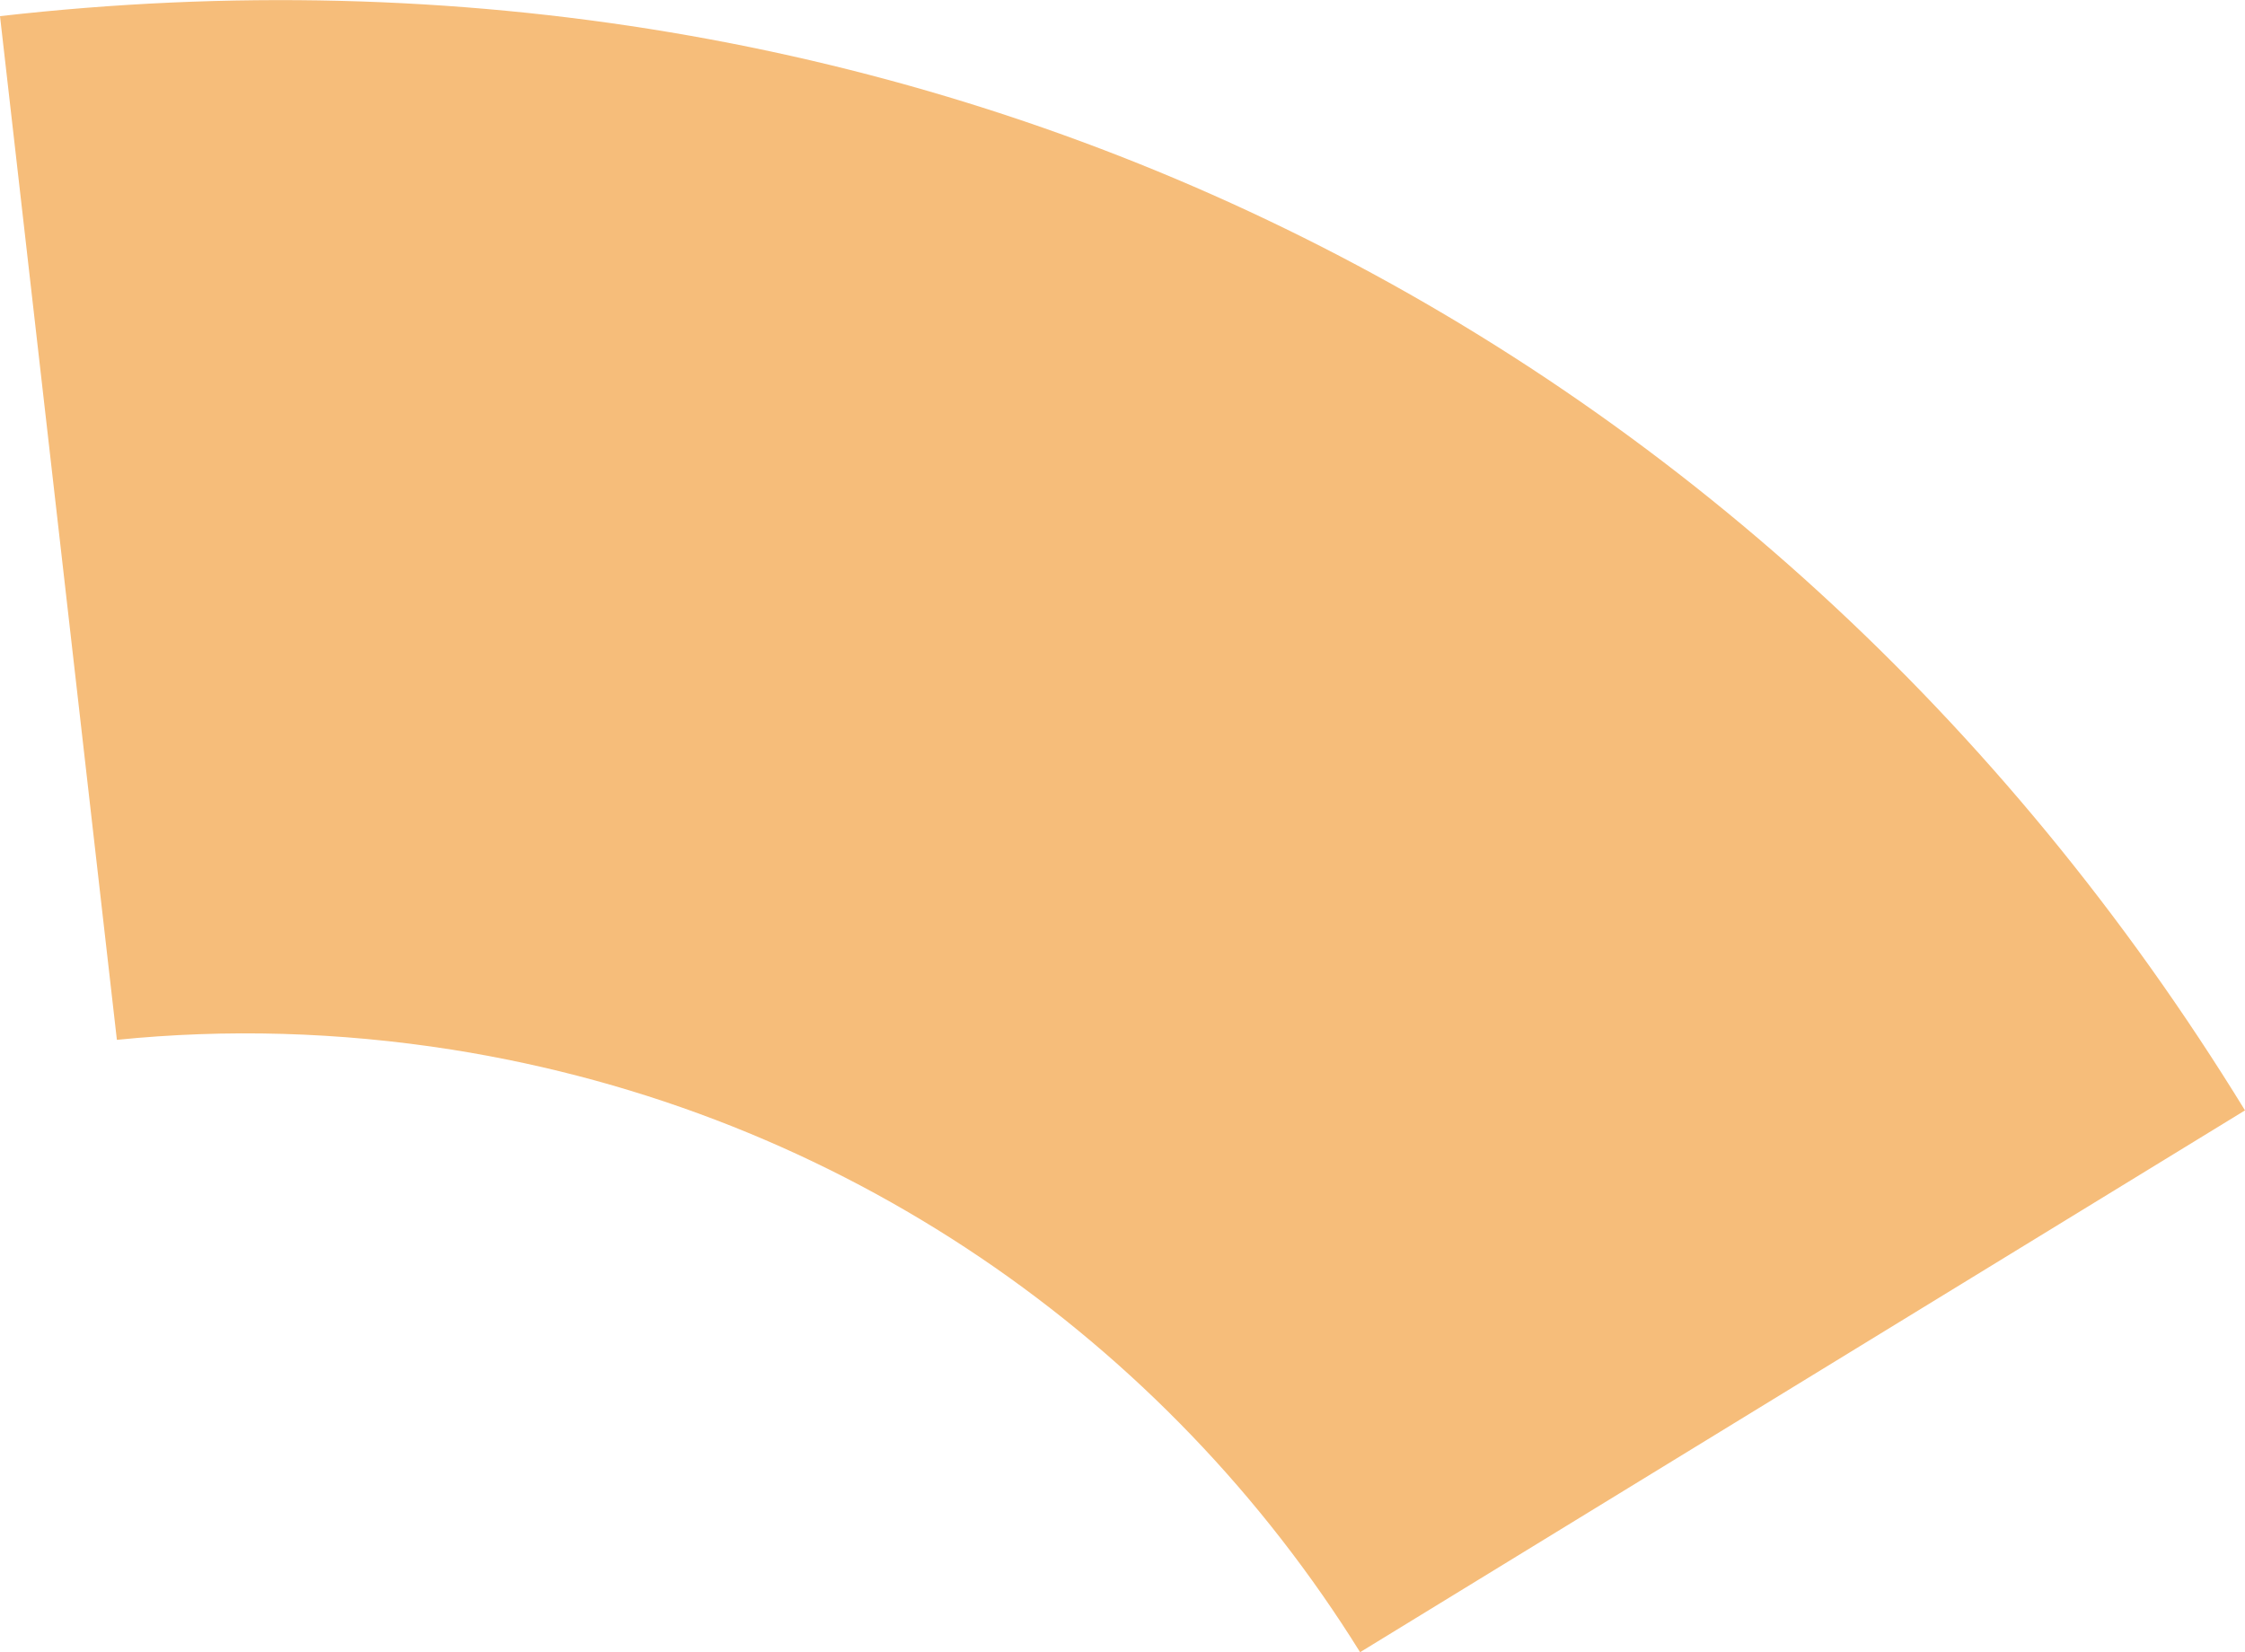
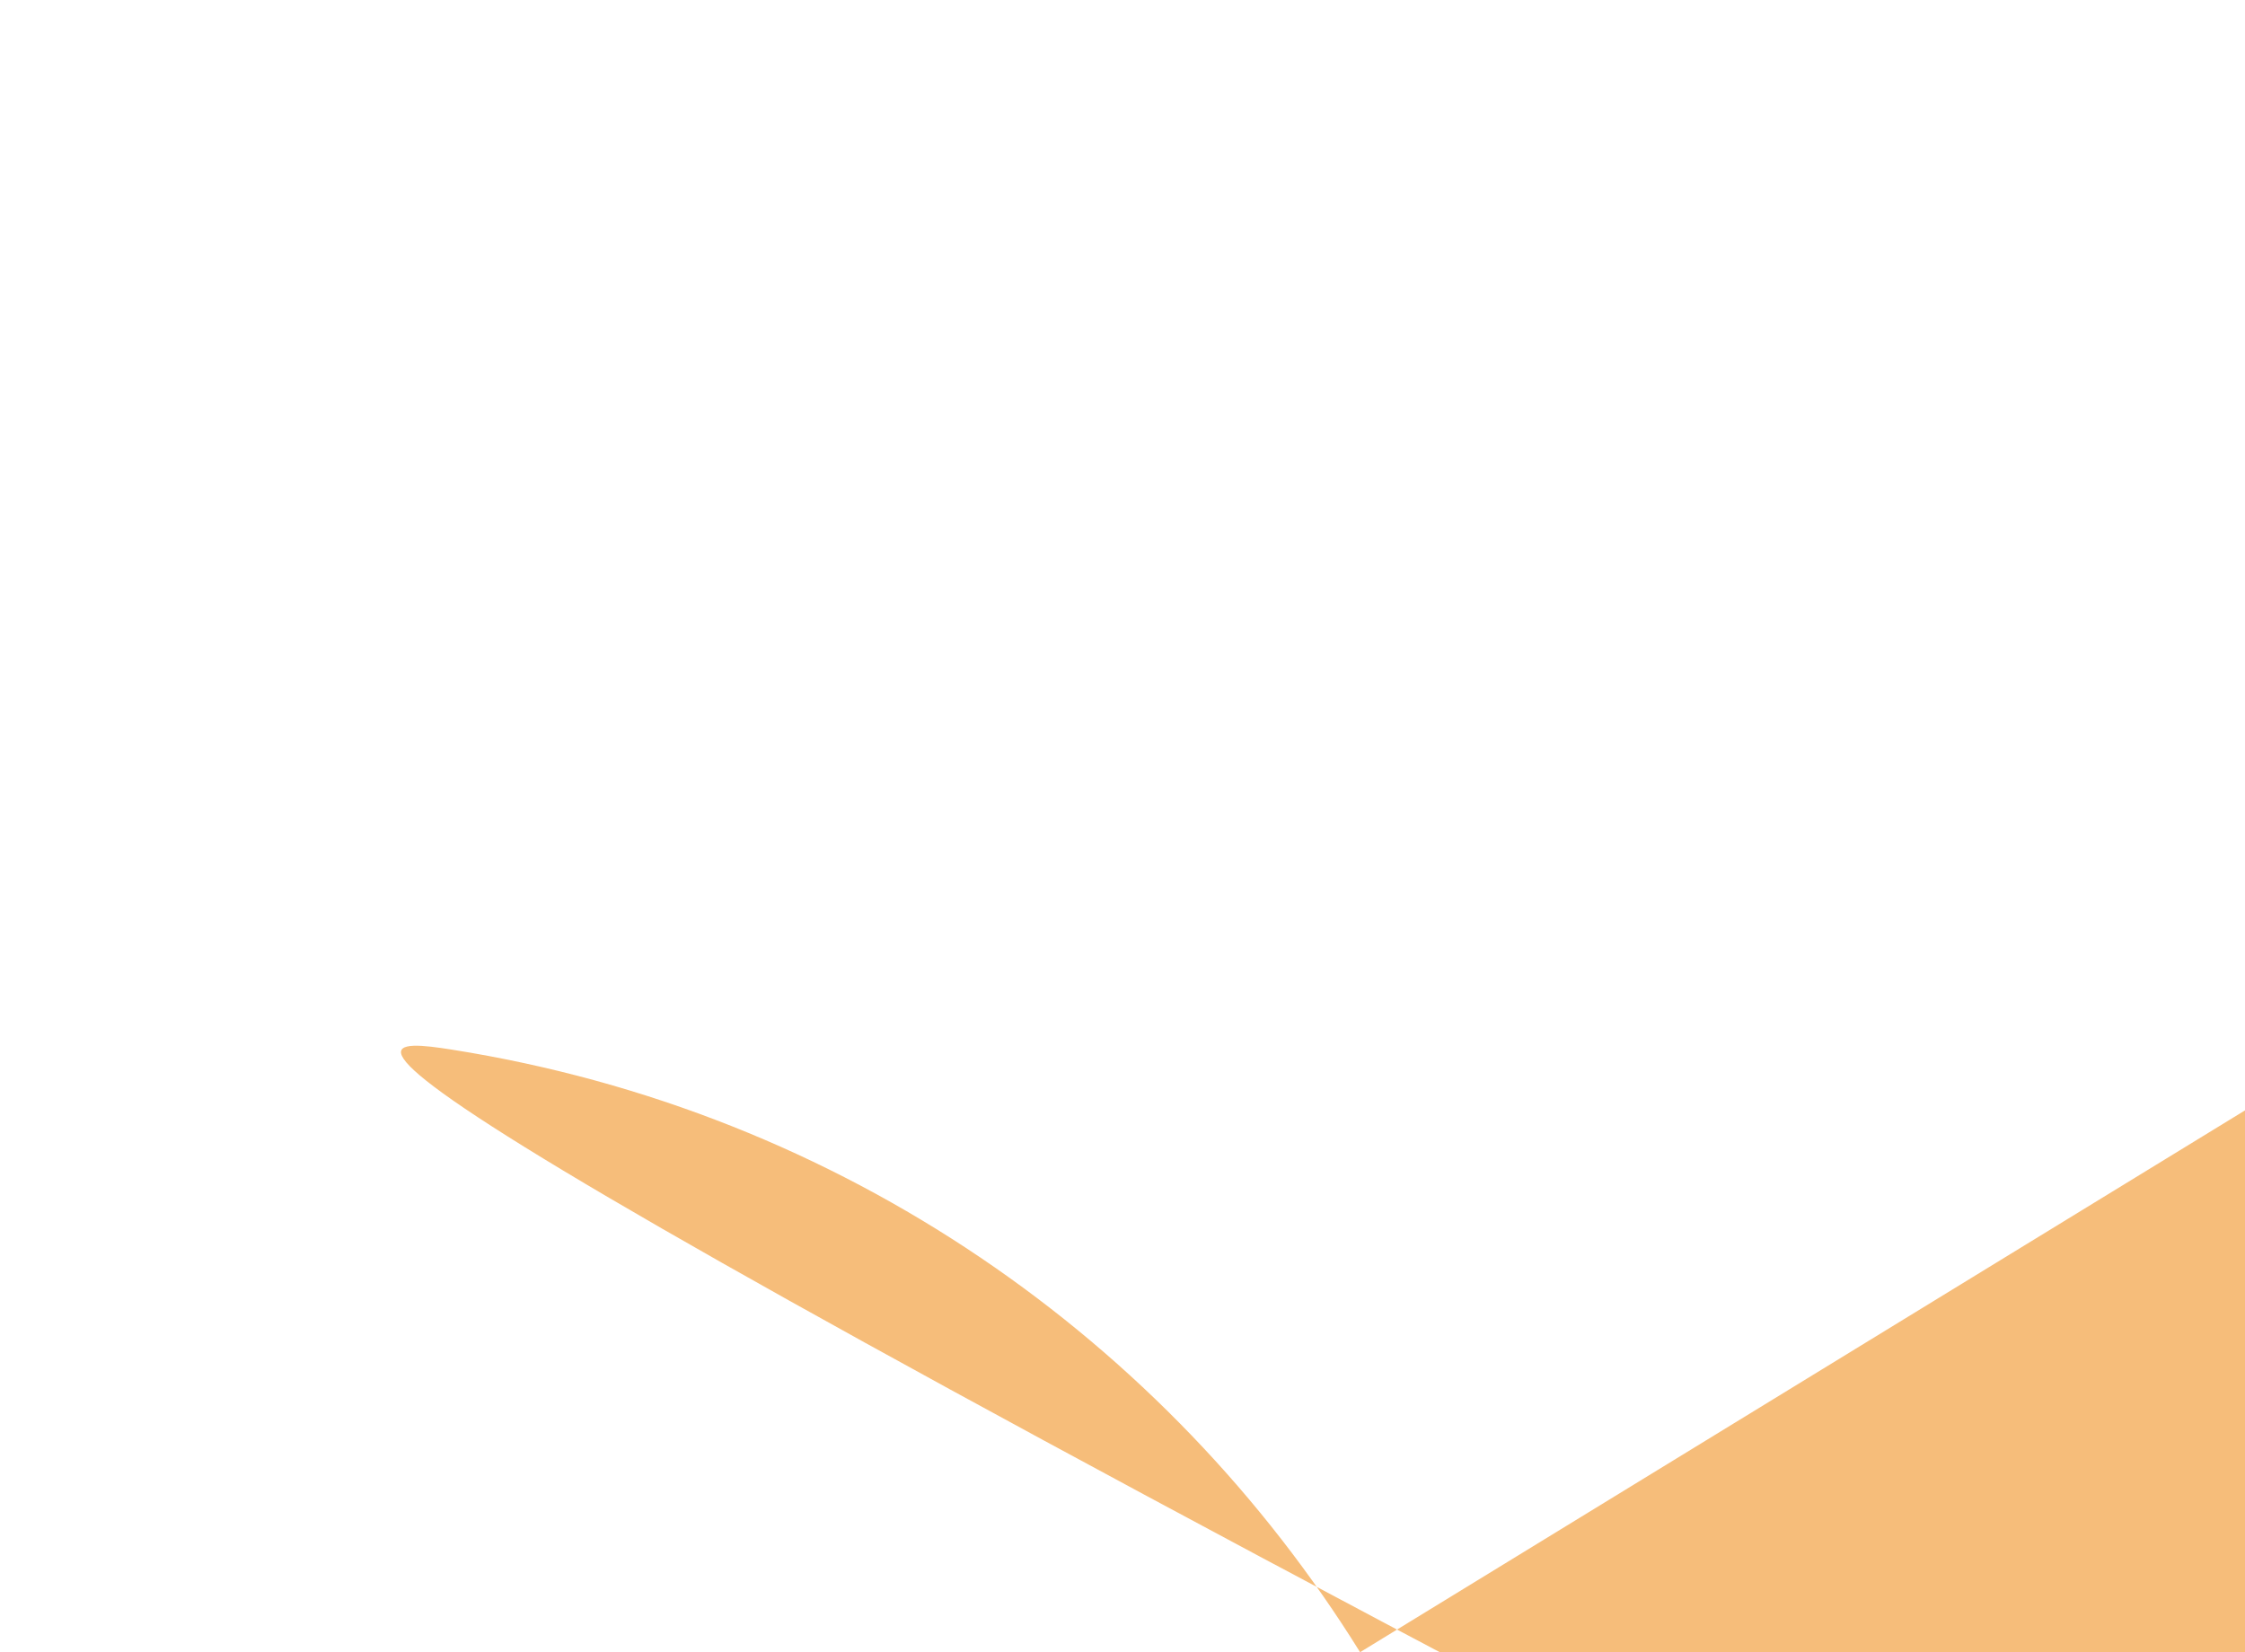
<svg xmlns="http://www.w3.org/2000/svg" version="1.1" x="0px" y="0px" width="52.82px" height="38.88px" viewBox="0 0 52.82 38.88" style="overflow:visible;enable-background:new 0 0 52.82 38.88;" xml:space="preserve">
  <style type="text/css">
	.st0{fill:#F6BD7A;}
</style>
  <defs>
</defs>
-   <path class="st0" d="M10.63,24.7c9.22,1.46,16.82,6.86,21.37,14.18l20.82-12.75C41.45,7.6,21.6-2.08,0,0.38l2.75,24.09  C5.32,24.21,7.96,24.28,10.63,24.7z" />
+   <path class="st0" d="M10.63,24.7c9.22,1.46,16.82,6.86,21.37,14.18l20.82-12.75l2.75,24.09  C5.32,24.21,7.96,24.28,10.63,24.7z" />
</svg>